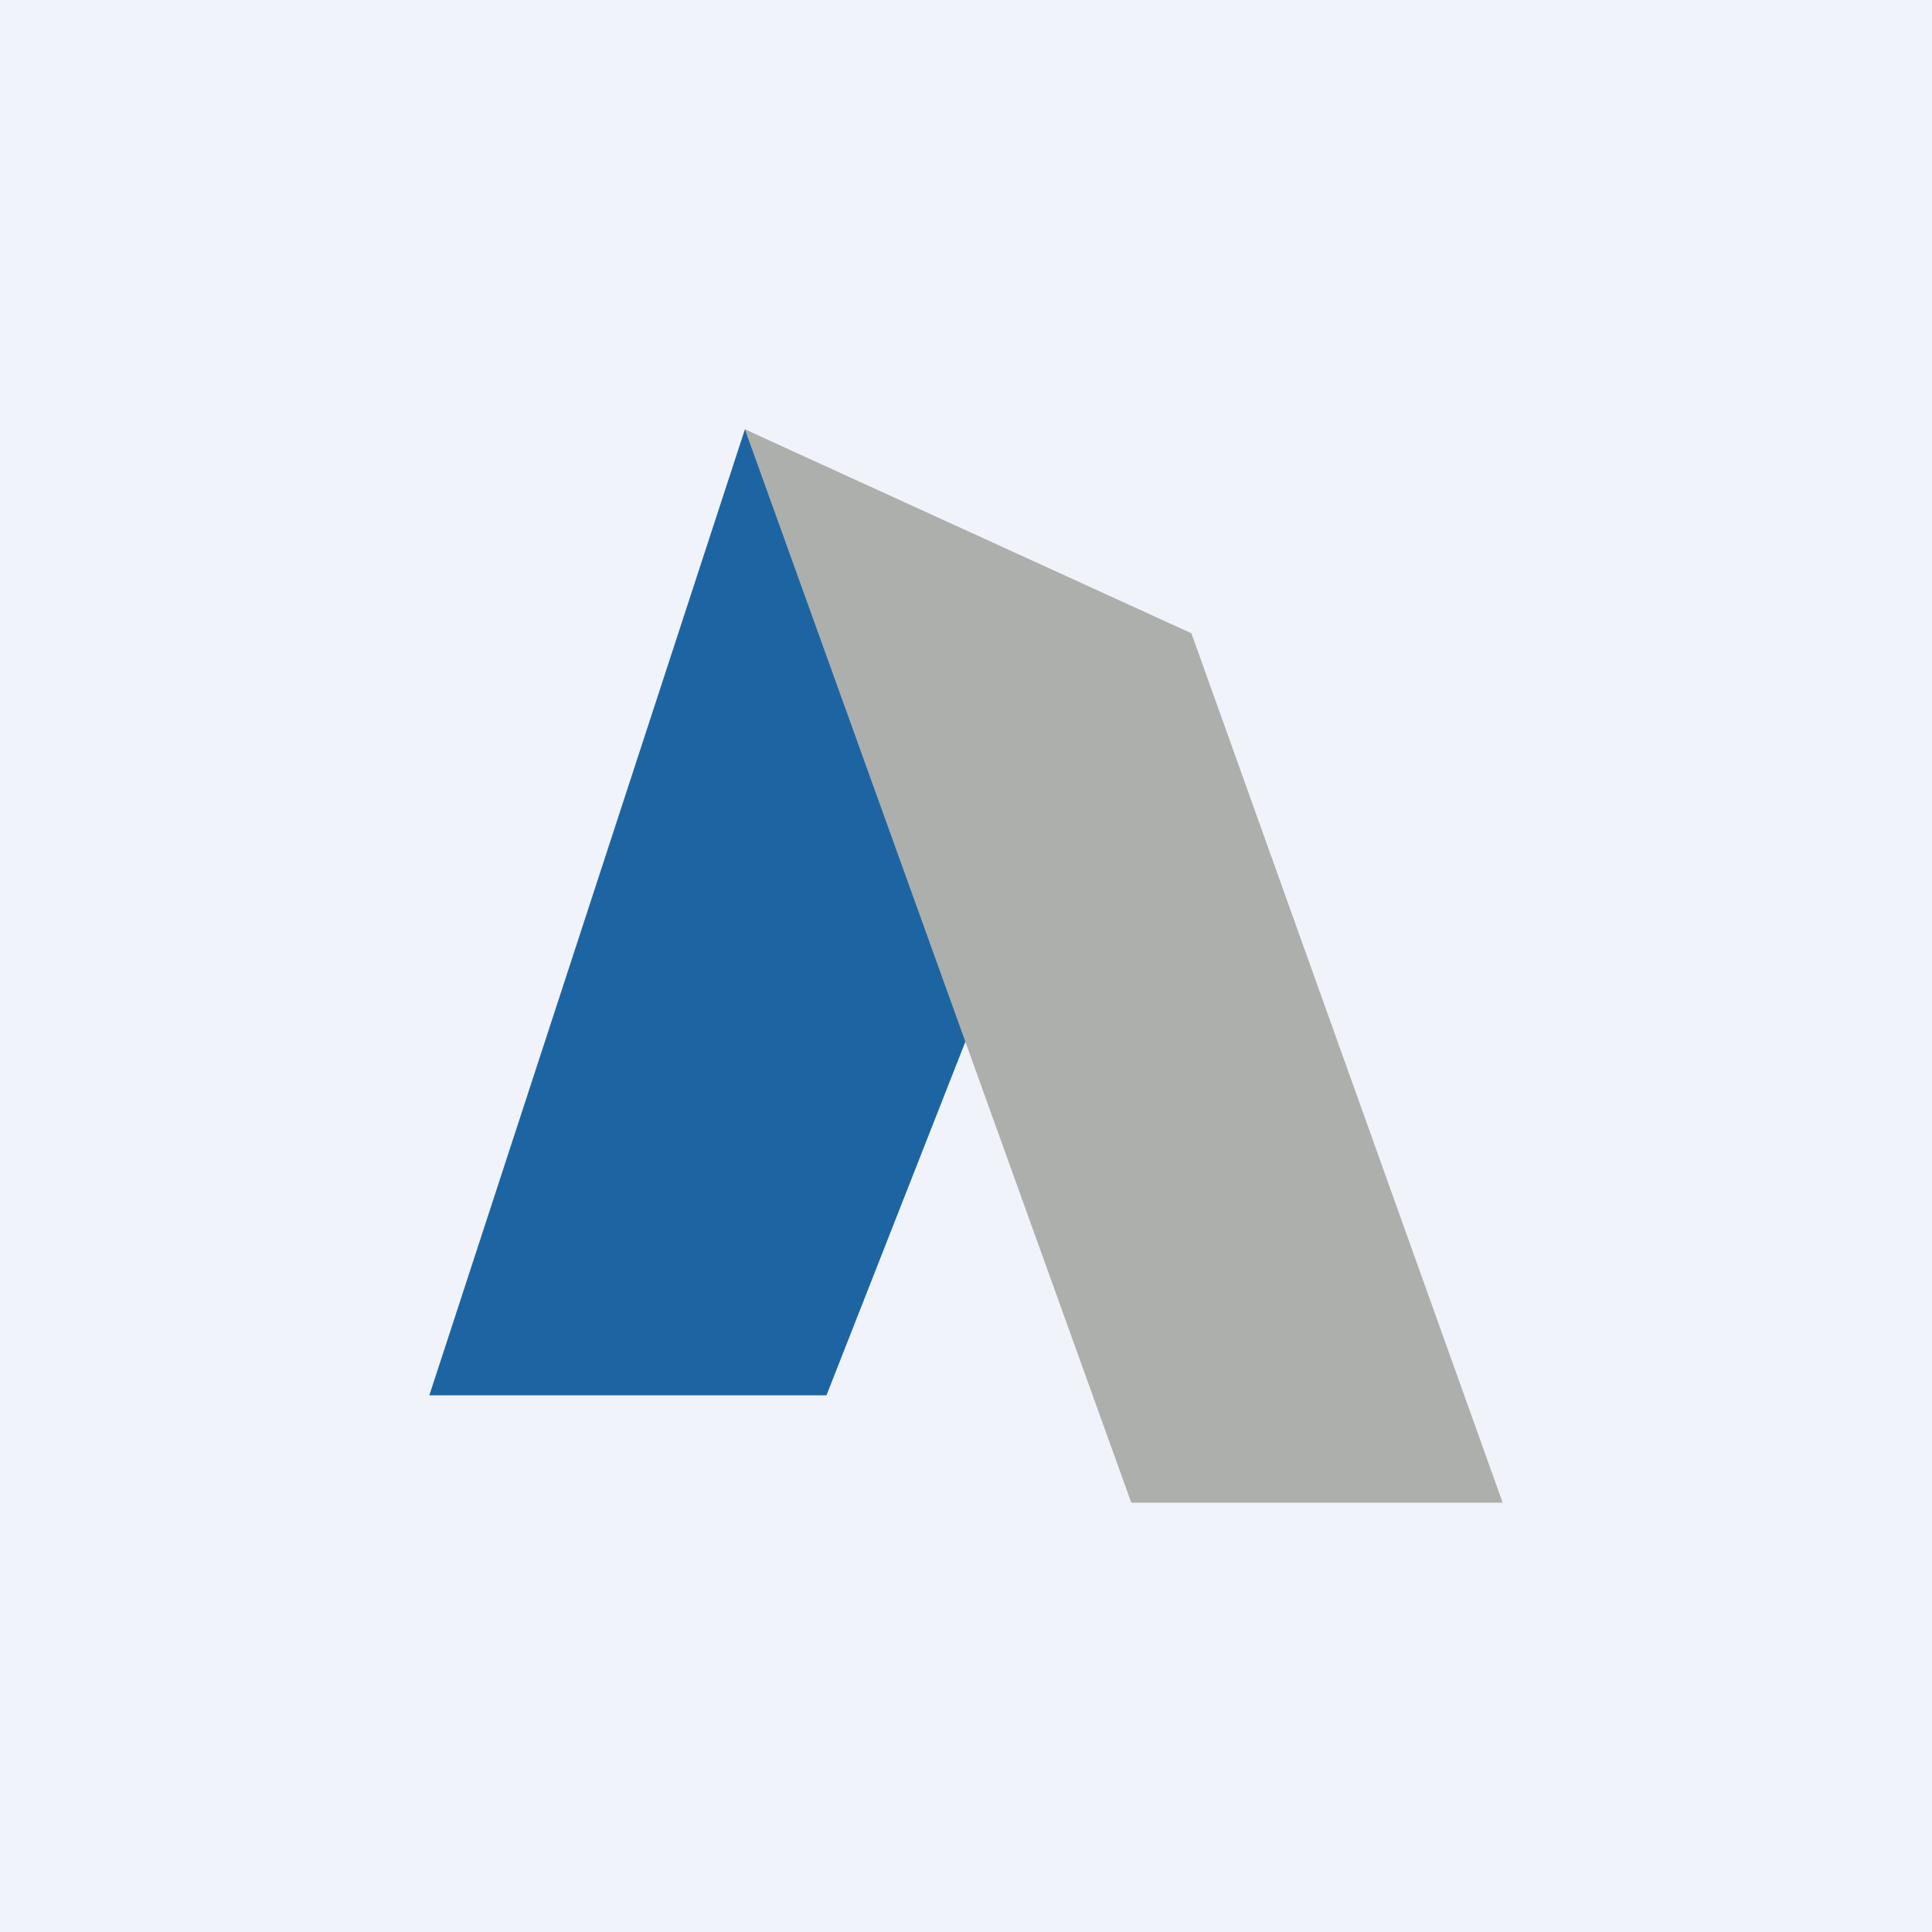
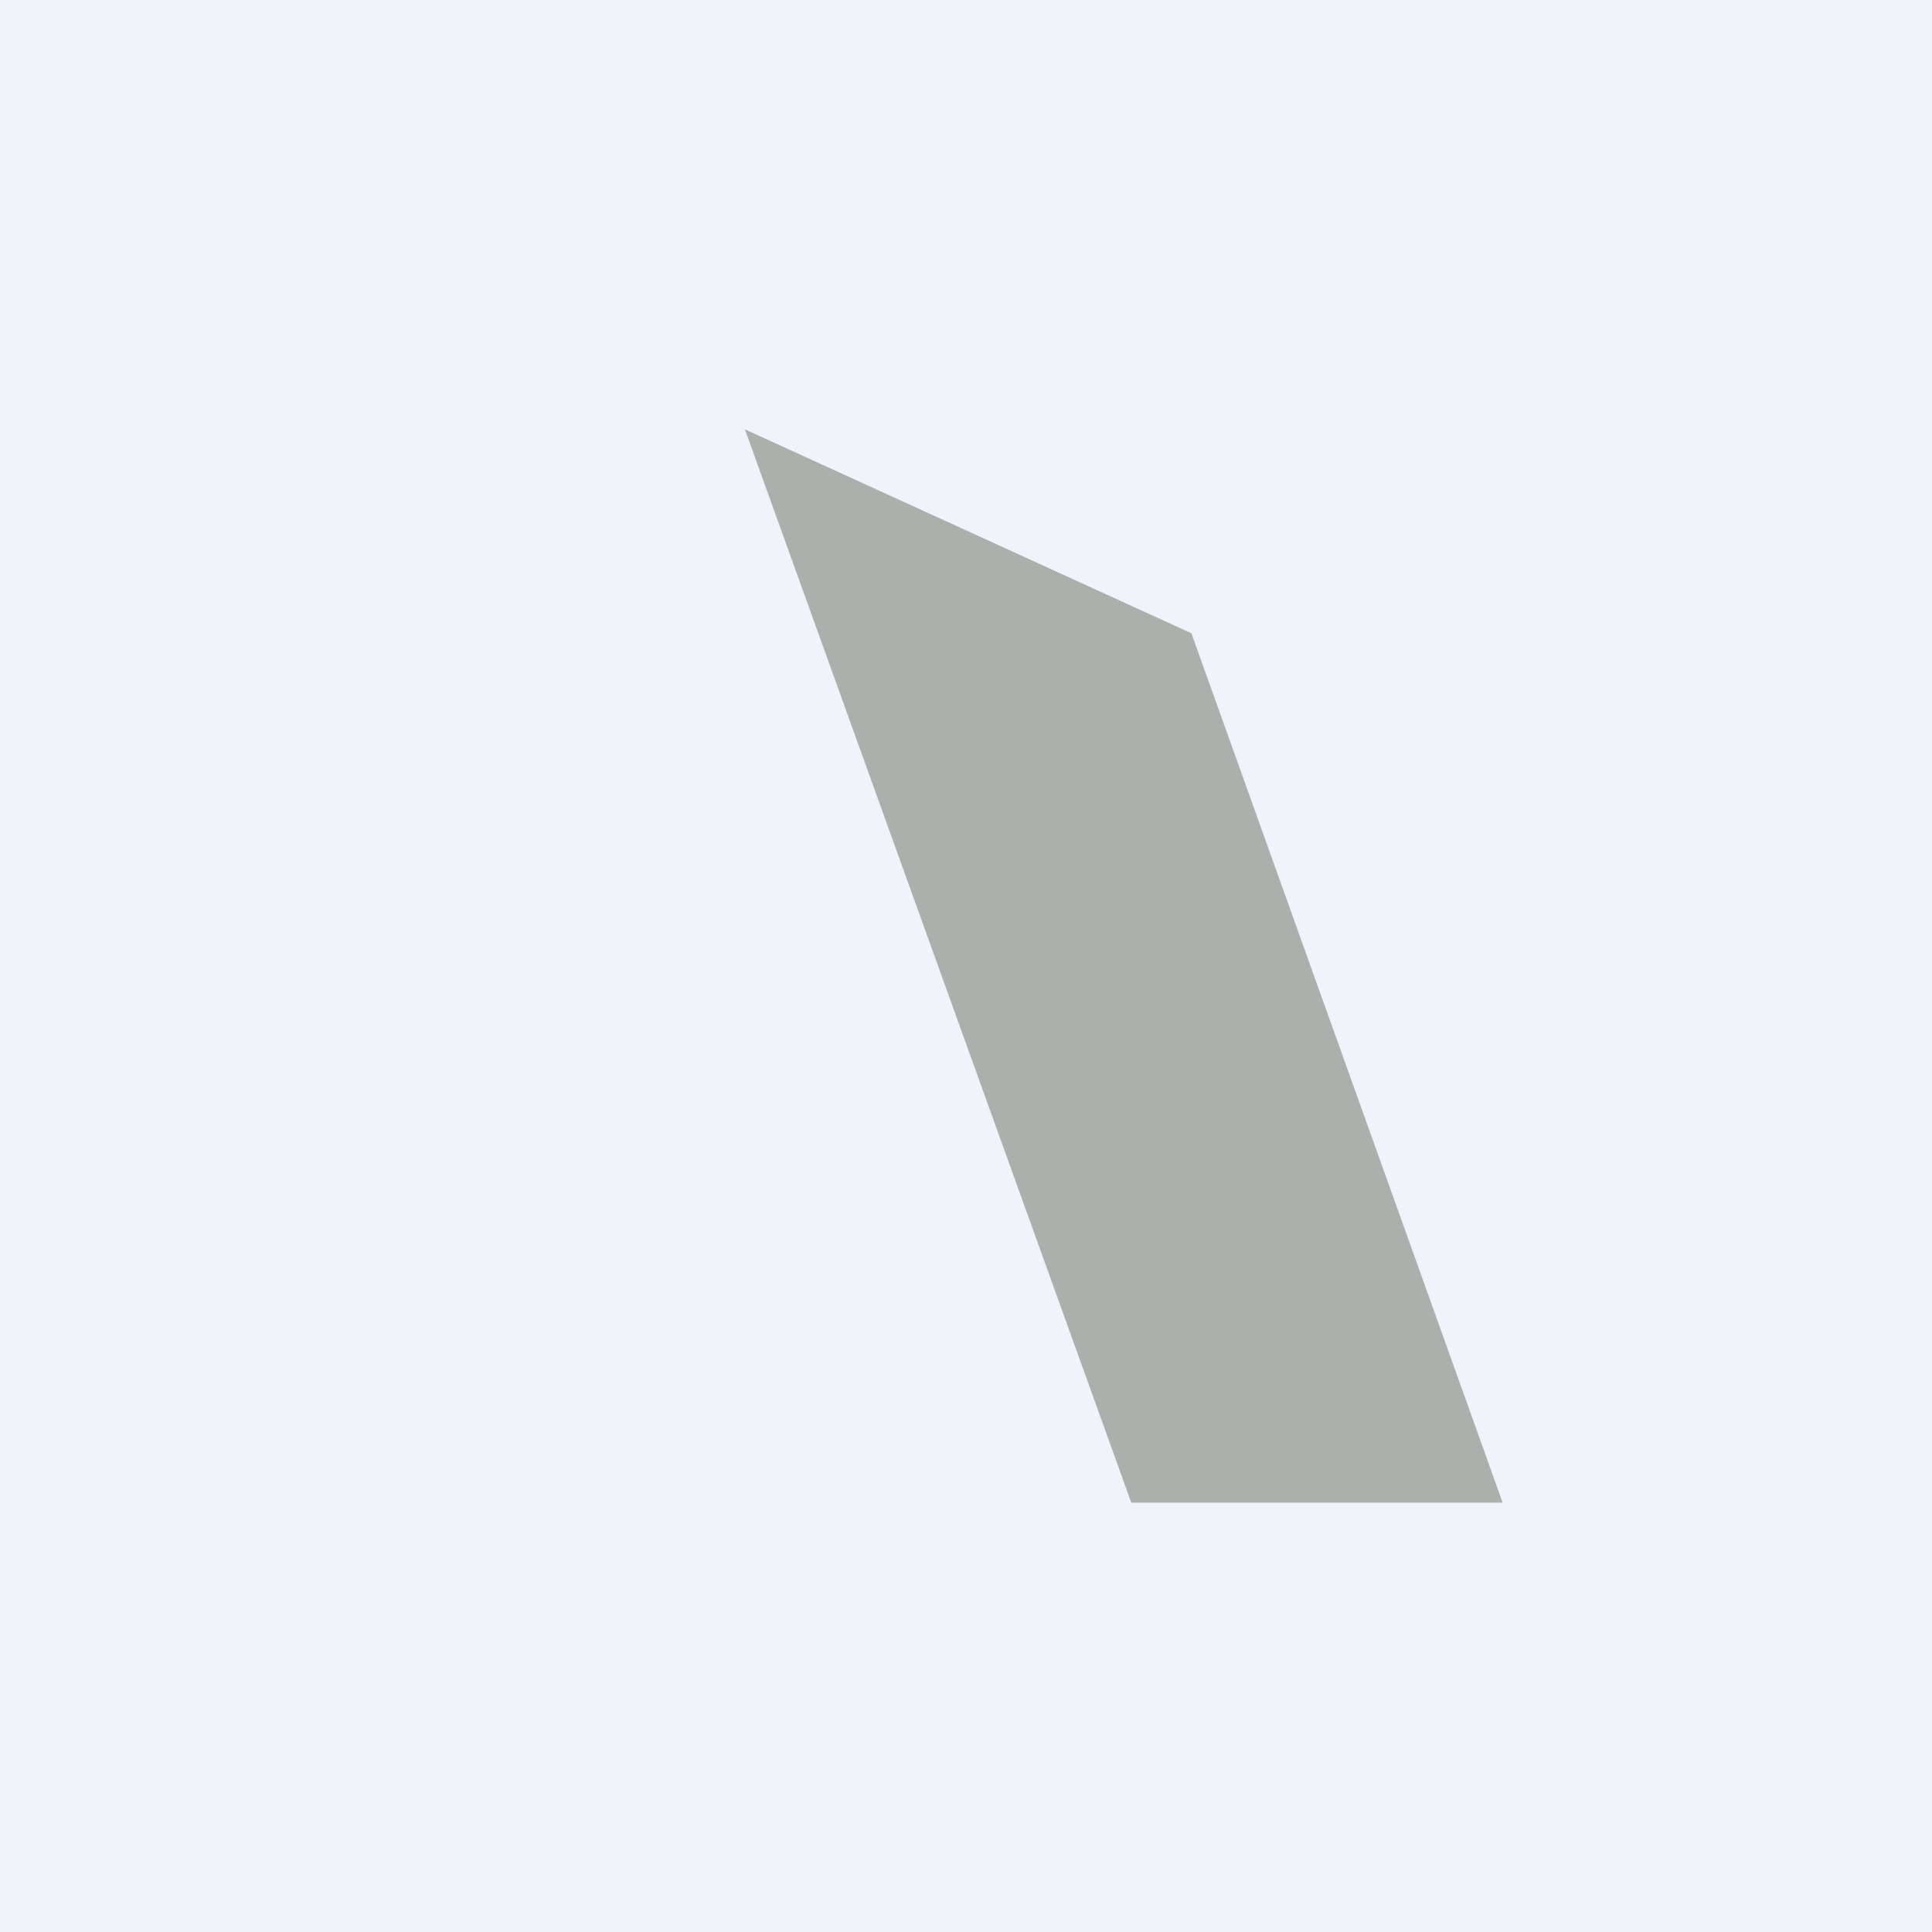
<svg xmlns="http://www.w3.org/2000/svg" width="18" height="18" viewBox="0 0 18 18">
  <path fill="#F0F3FA" d="M0 0h18v18H0z" />
-   <path d="m7.7 13 2.84-7.23L6.94 4 4 13h3.7Z" fill="#1D65A2" />
  <path d="M14 14 11.1 5.9 6.94 4l3.6 10H14Z" fill="#ADAFAD" />
</svg>